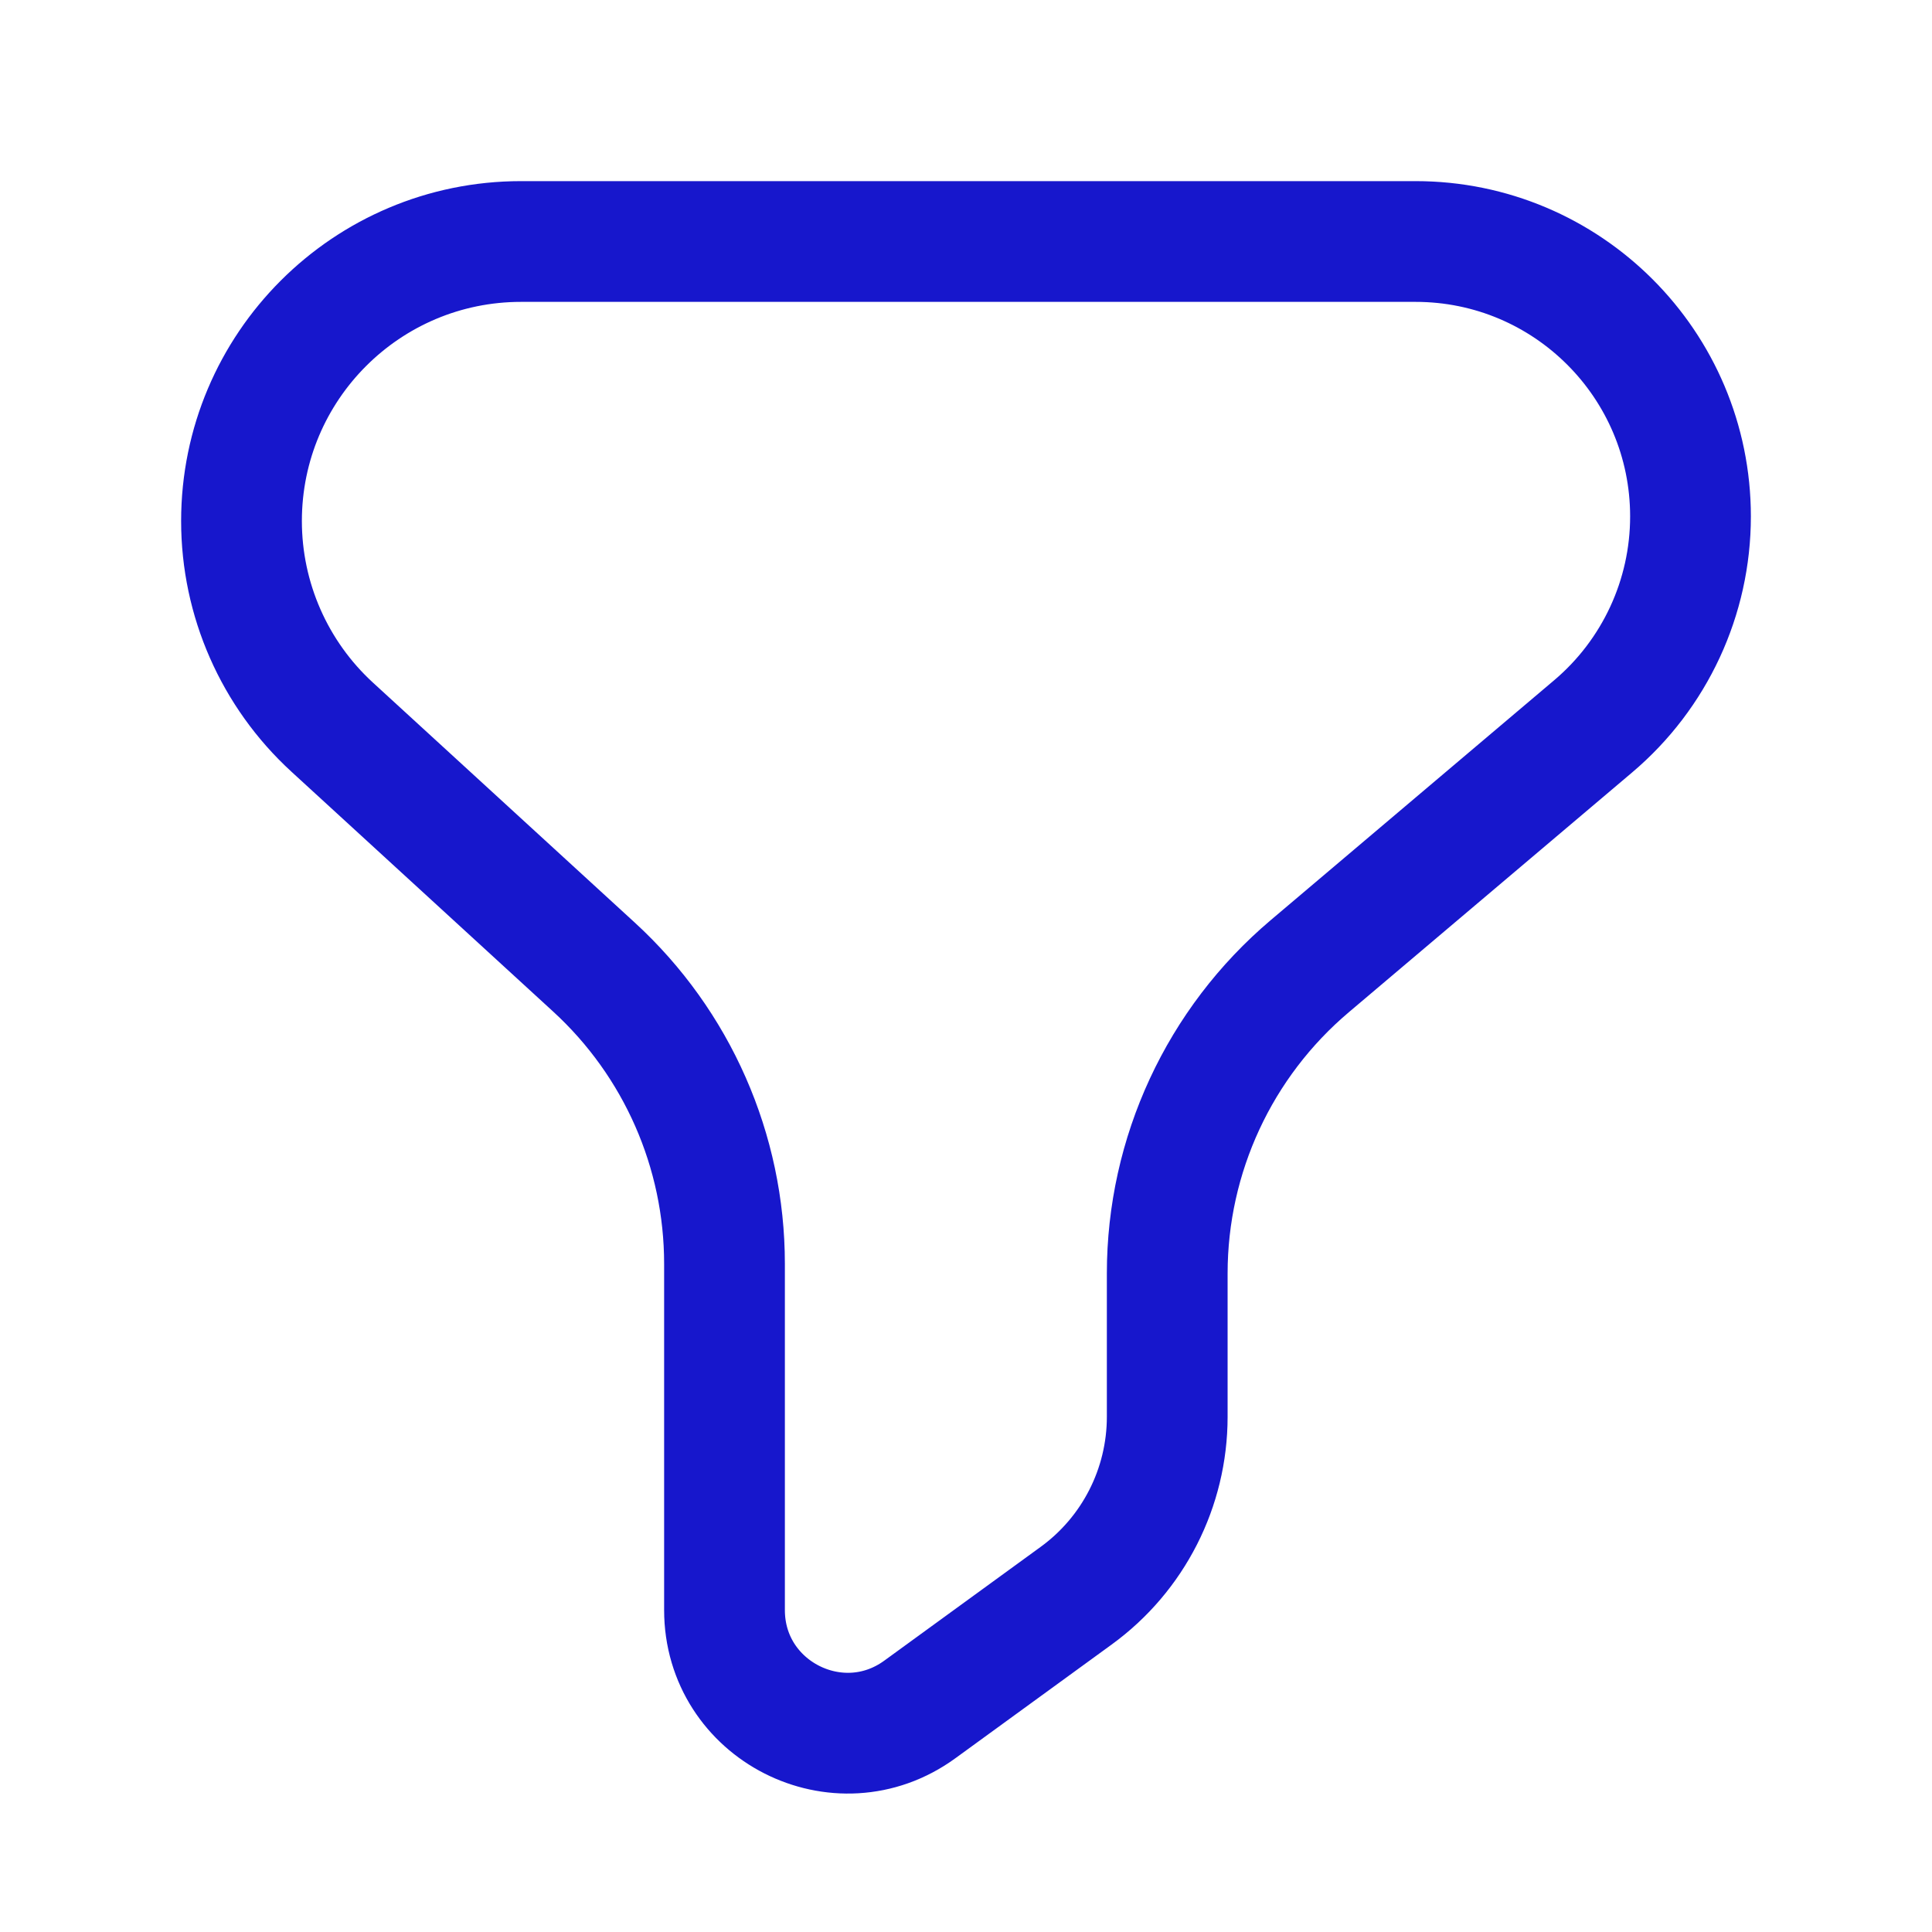
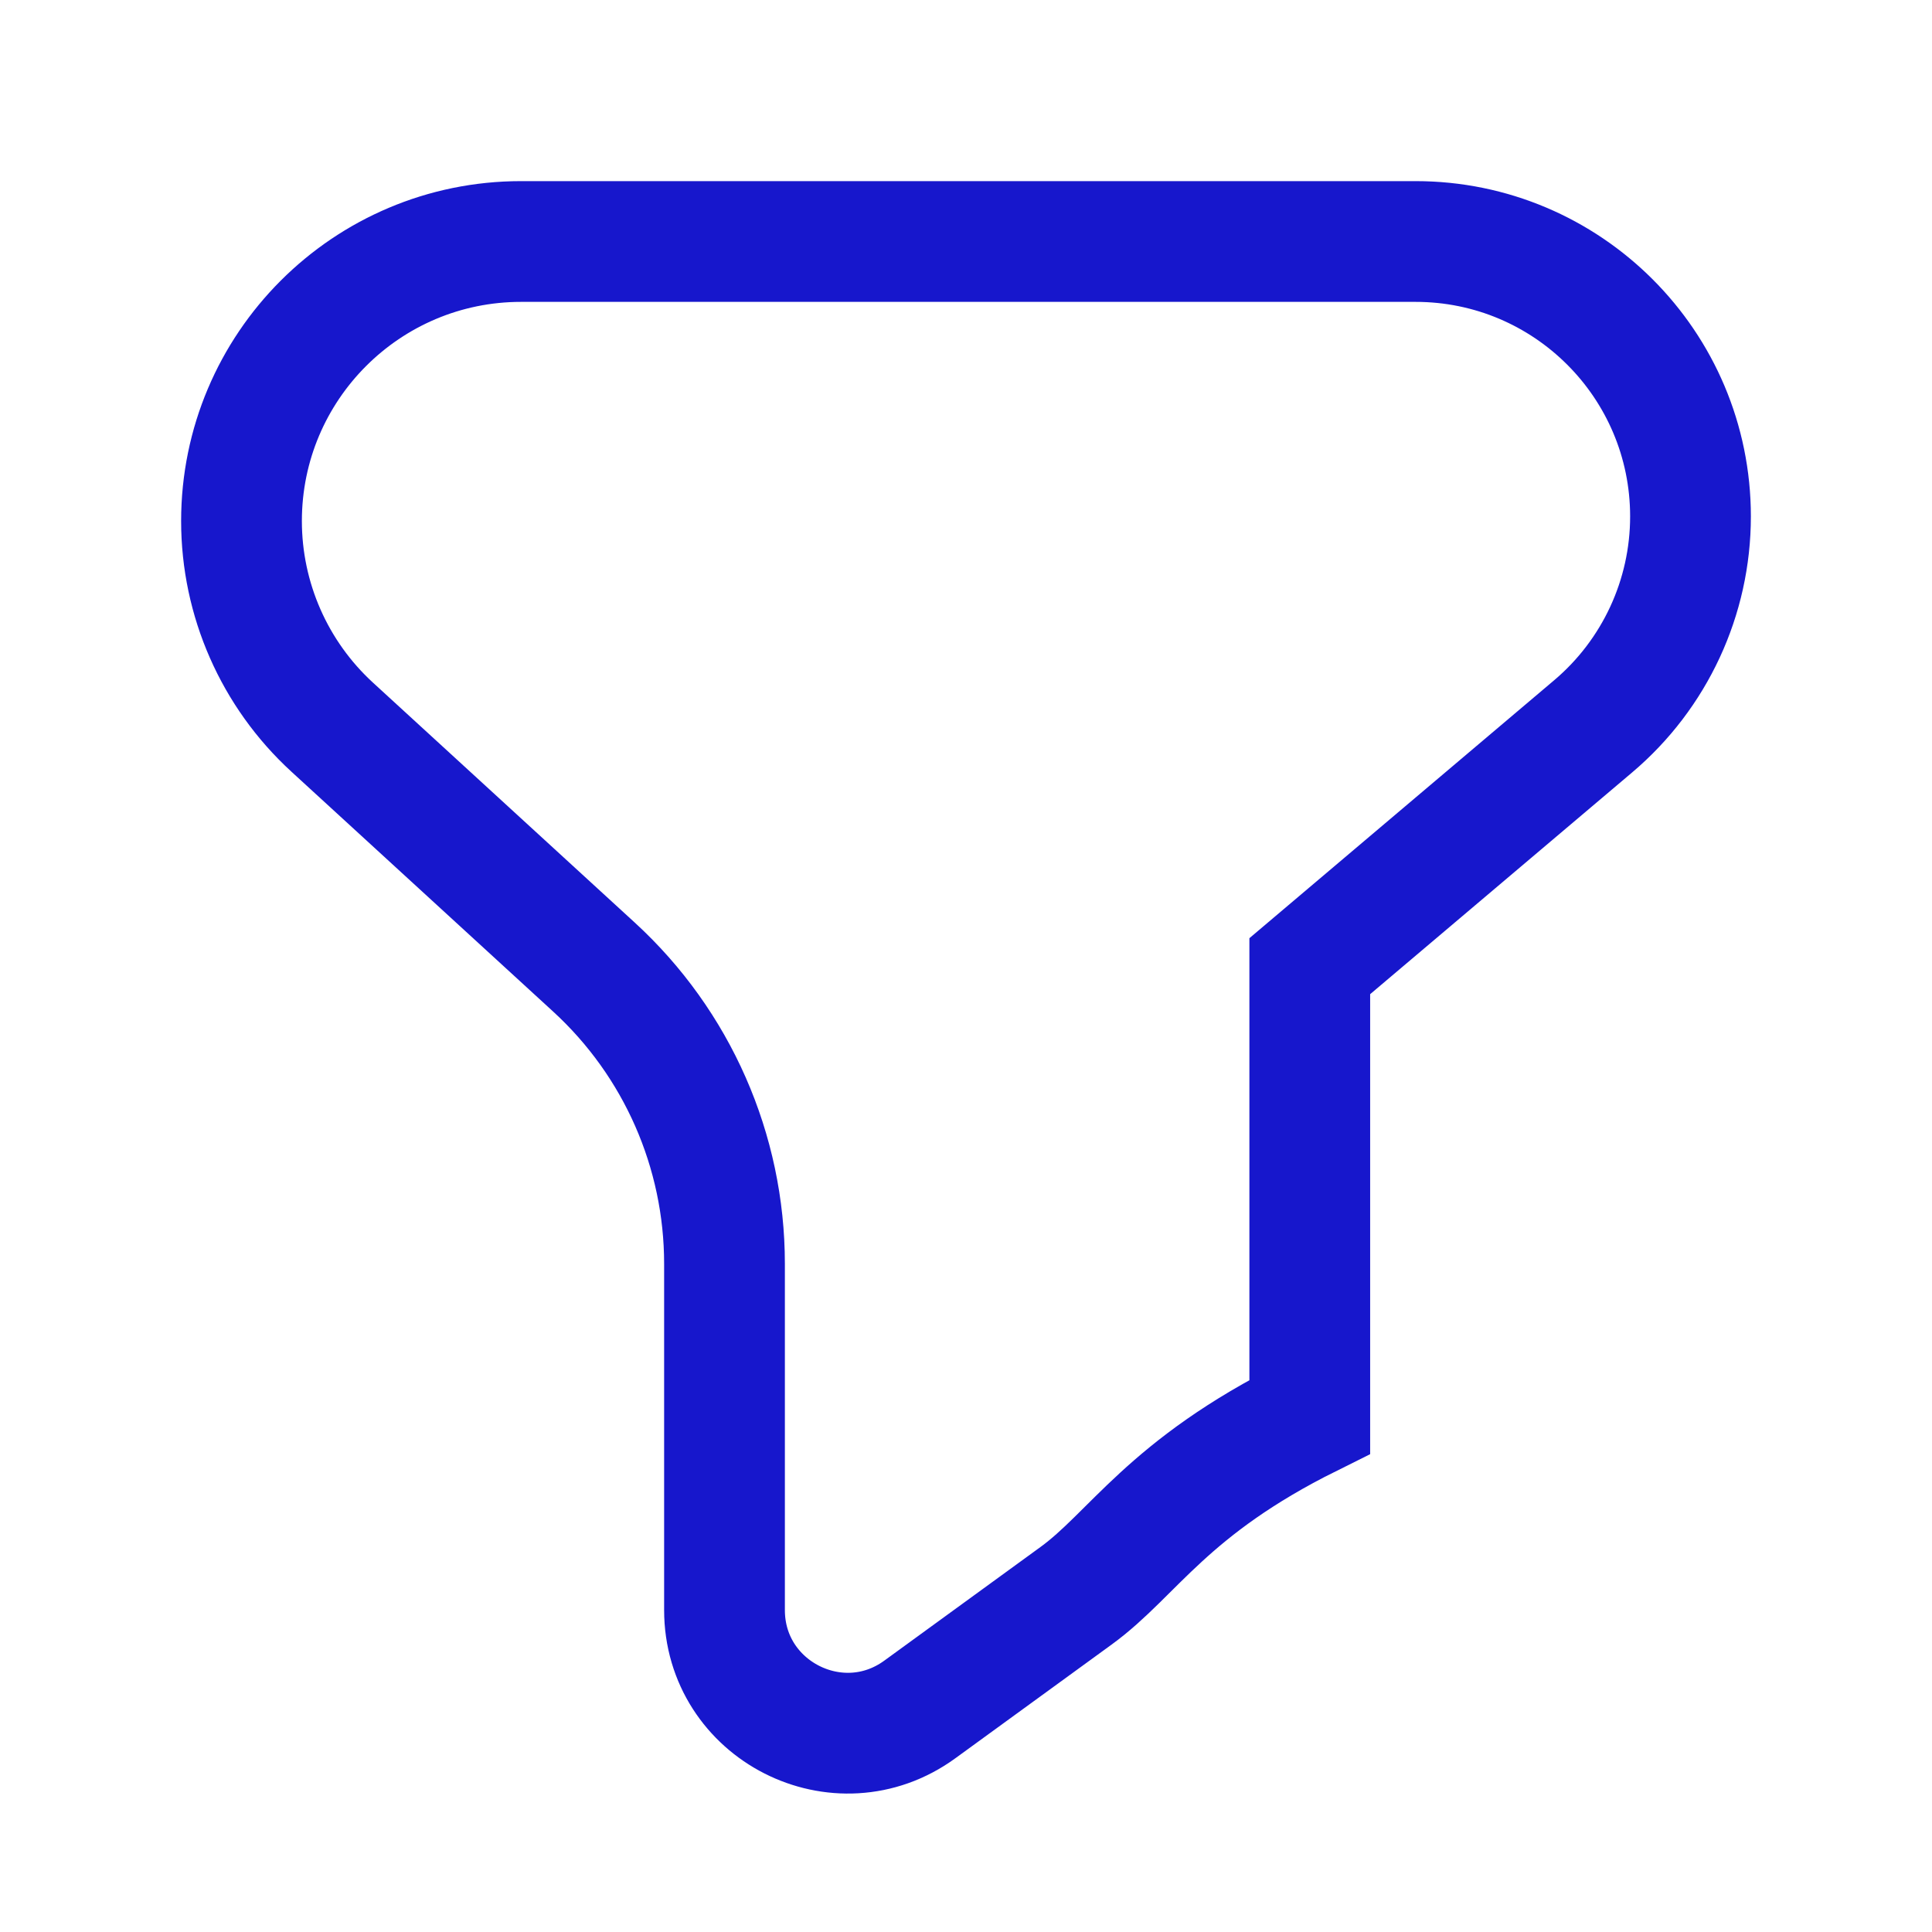
<svg xmlns="http://www.w3.org/2000/svg" width="32" height="32" viewBox="0 0 32 32" fill="none">
-   <path d="M4 8.63C4 6.073 6.073 4 8.63 4H23.446C25.961 4 28 6.039 28 8.554C28 9.894 27.41 11.166 26.387 12.031L21.694 16.003C20.197 17.269 19.333 19.131 19.333 21.092V23.466C19.333 24.639 18.772 25.742 17.823 26.431L15.235 28.314C13.889 29.293 12 28.331 12 26.667V20.933C12 19.064 11.216 17.281 9.838 16.018L5.501 12.043C4.545 11.166 4 9.928 4 8.63Z" stroke="#1717CC" stroke-width="2" />
+   <path d="M4 8.63C4 6.073 6.073 4 8.63 4H23.446C25.961 4 28 6.039 28 8.554C28 9.894 27.41 11.166 26.387 12.031L21.694 16.003V23.466C19.333 24.639 18.772 25.742 17.823 26.431L15.235 28.314C13.889 29.293 12 28.331 12 26.667V20.933C12 19.064 11.216 17.281 9.838 16.018L5.501 12.043C4.545 11.166 4 9.928 4 8.63Z" stroke="#1717CC" stroke-width="2" />
</svg>